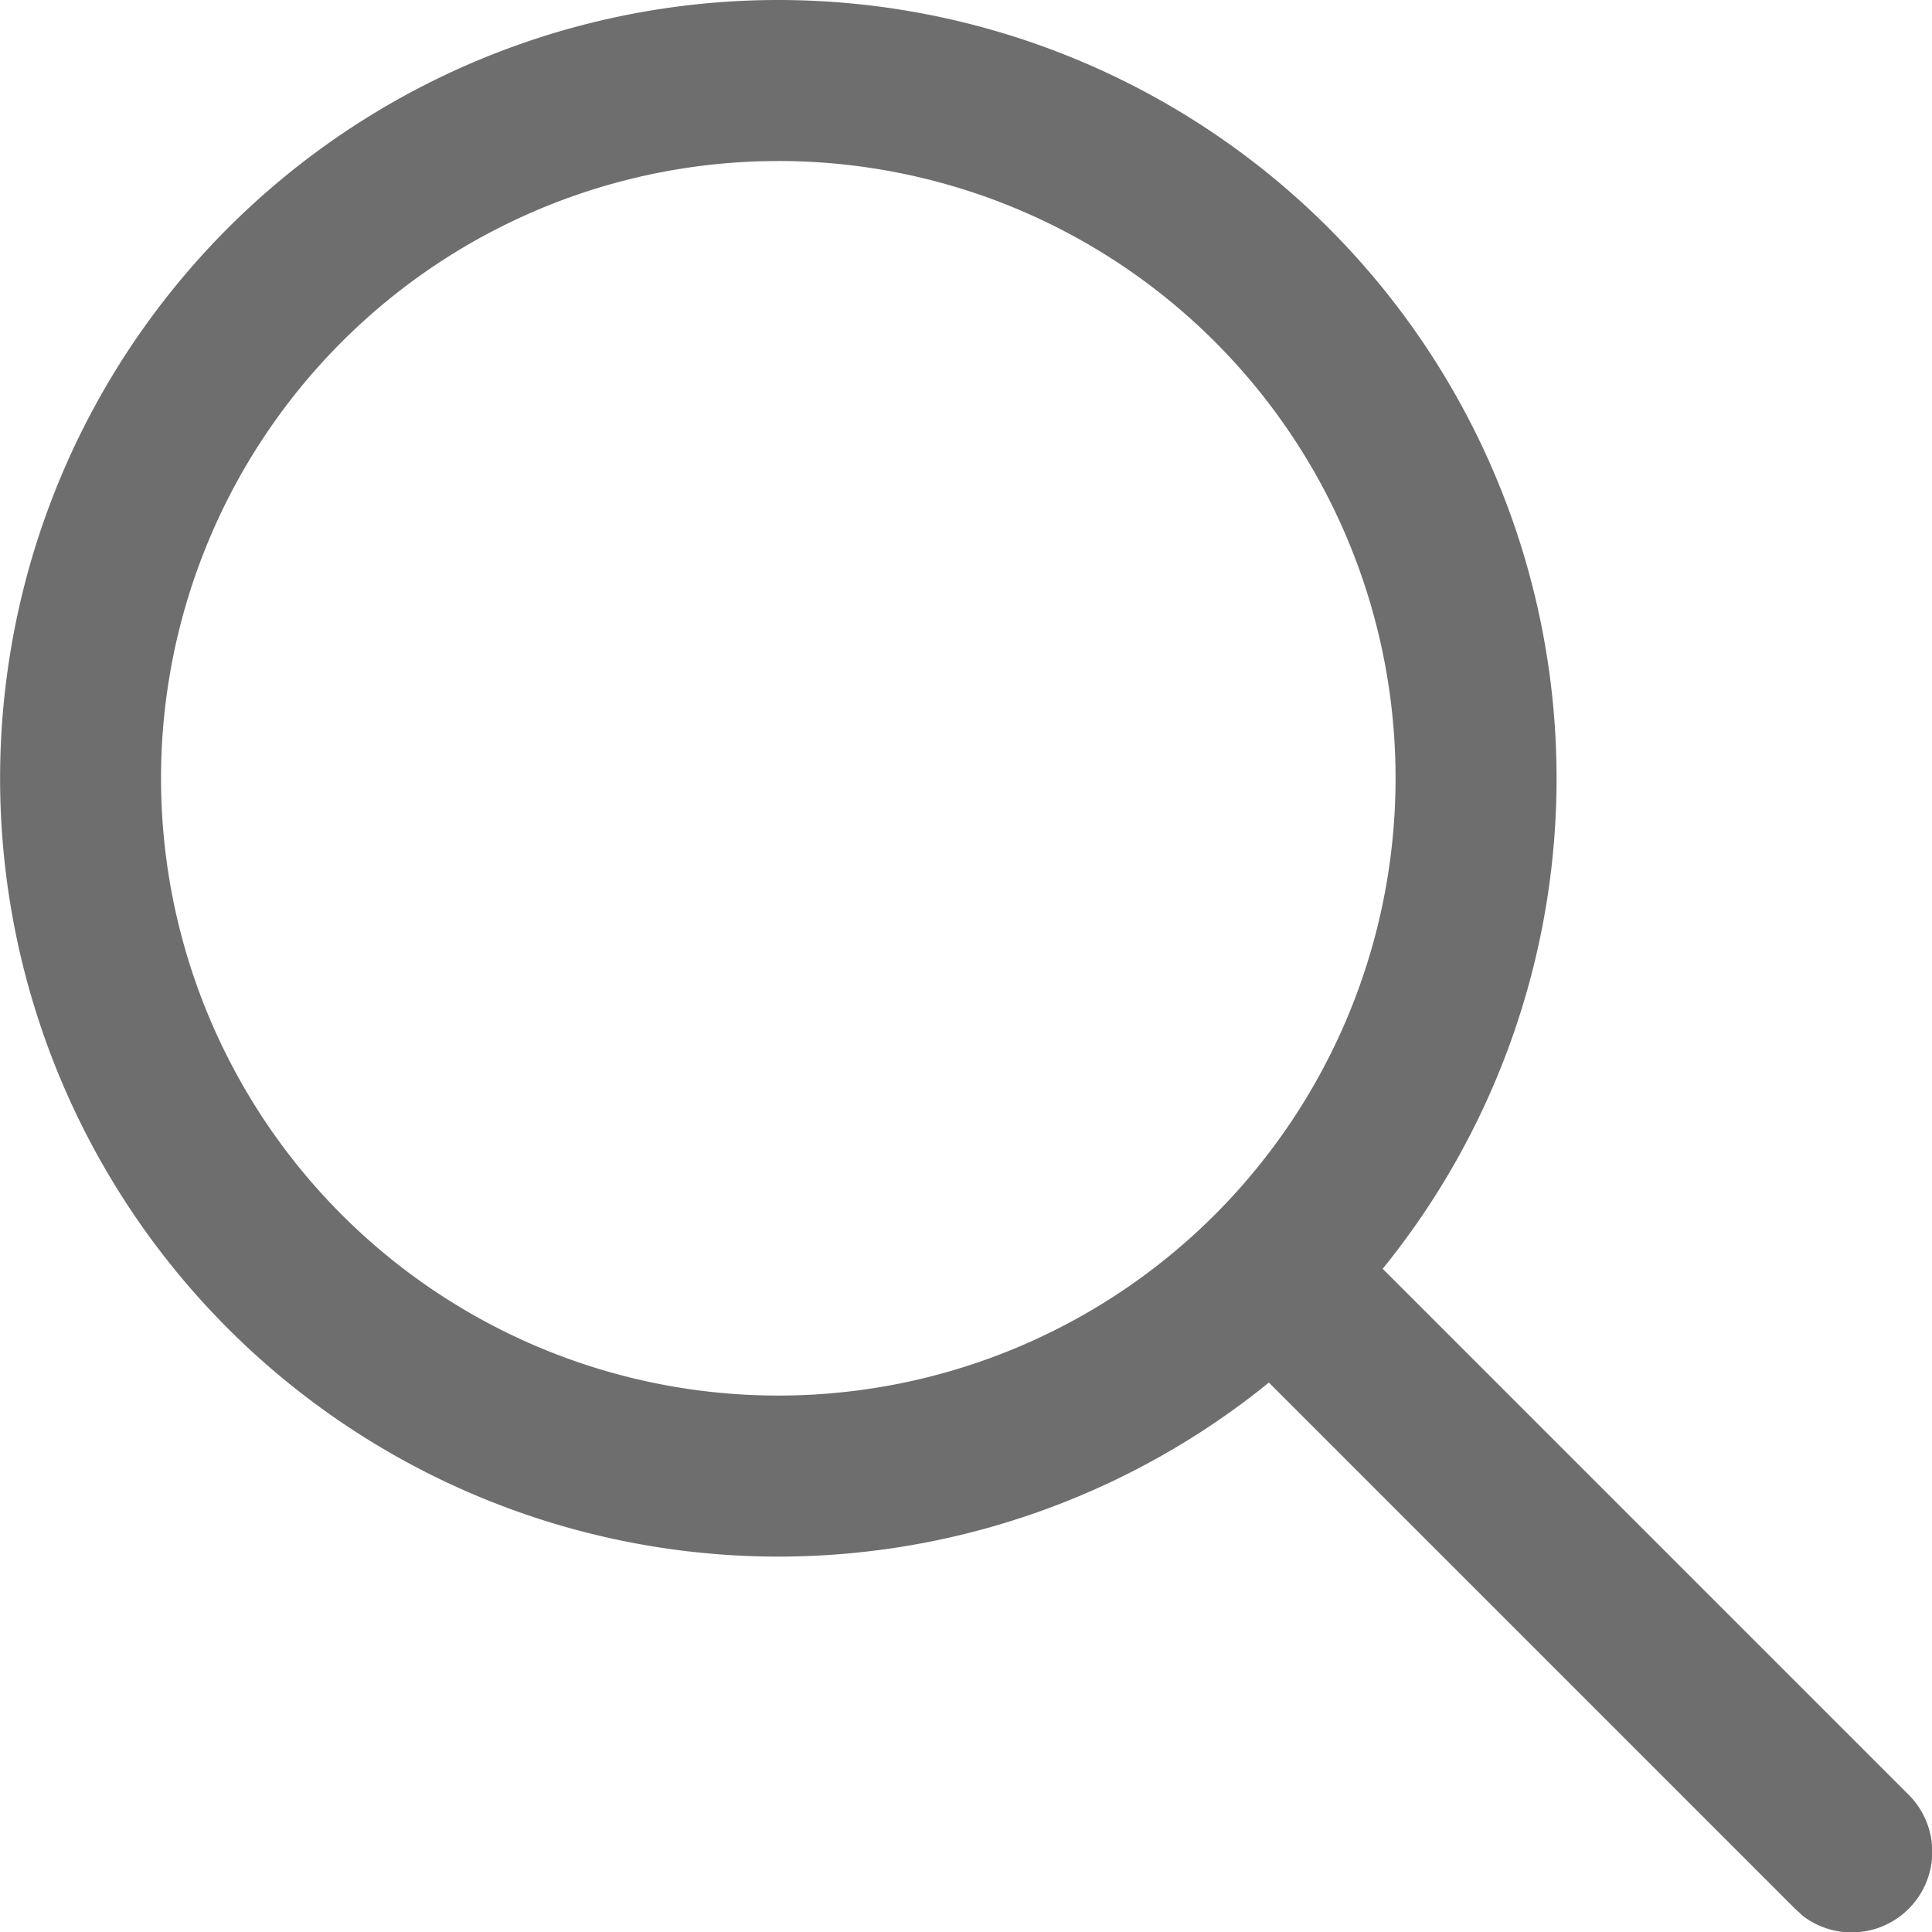
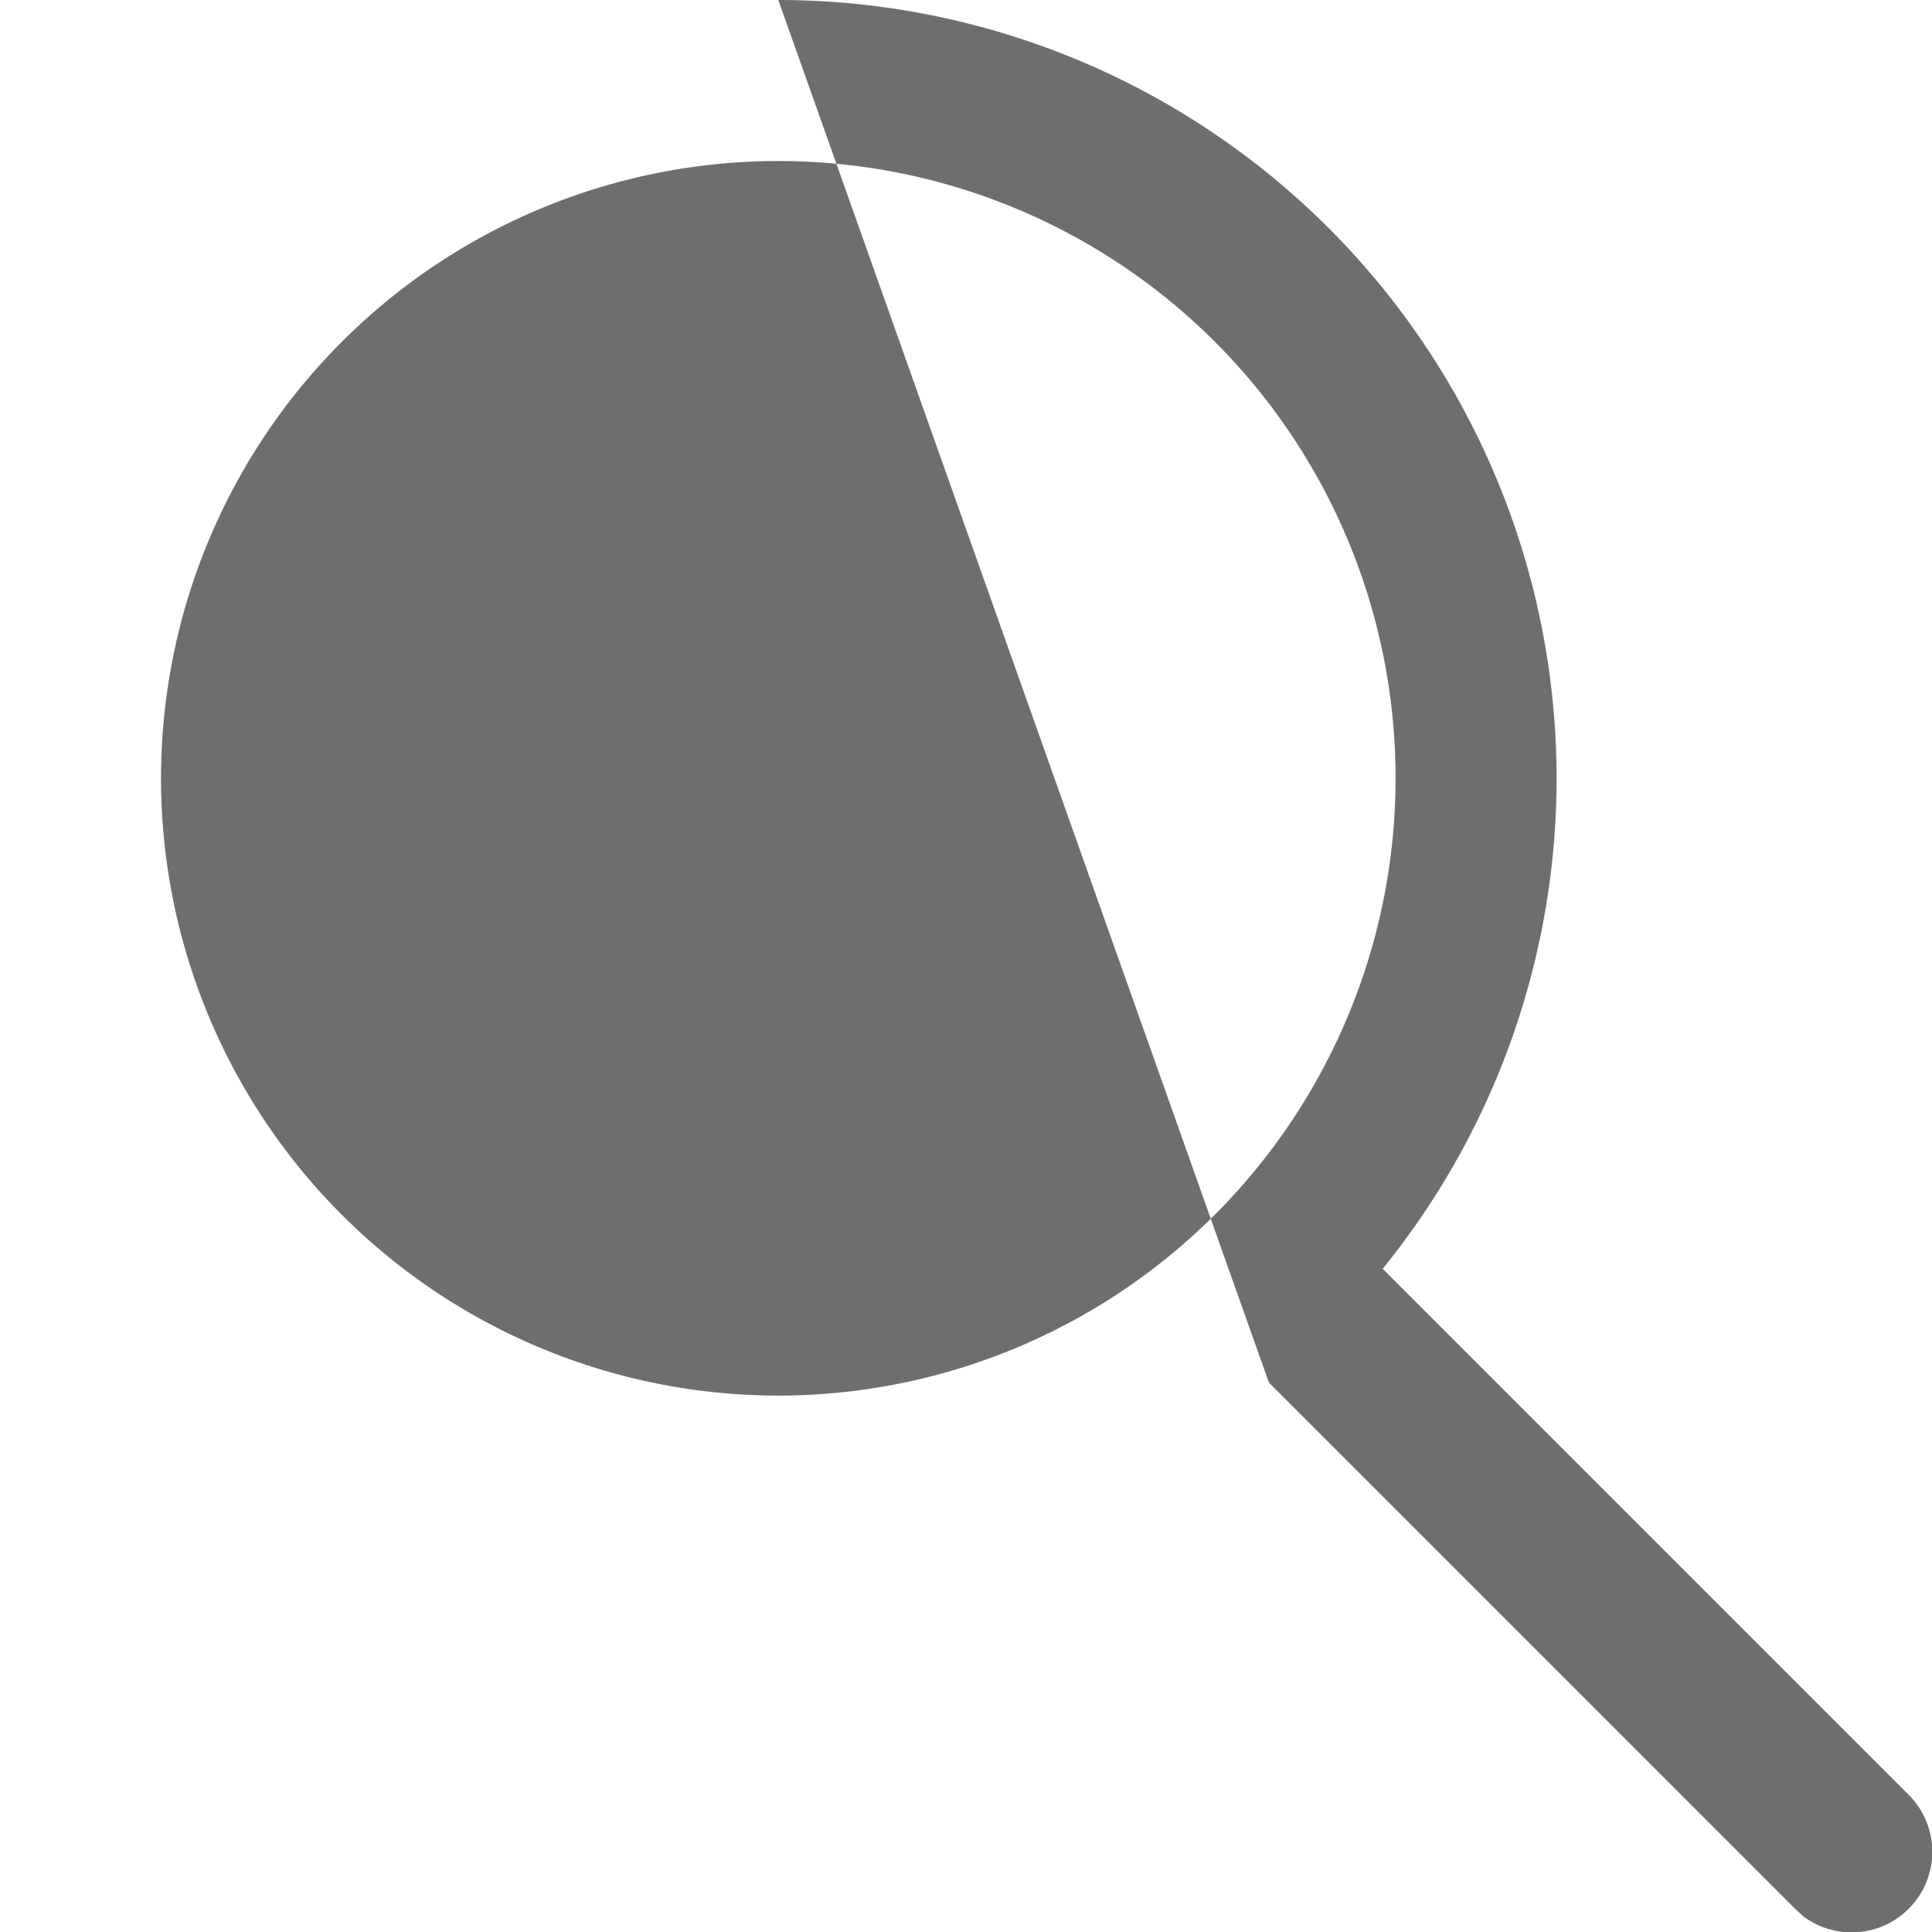
<svg xmlns="http://www.w3.org/2000/svg" width="17.997" height="18" viewBox="0 0 17.997 18">
-   <path id="Path_95" data-name="Path 95" d="M1641.25,87a7.251,7.251,0,0,1,5.63,11.819l4.9,4.9a.751.751,0,0,1-.98,1.133l-.08-.073-4.9-4.9A7.25,7.25,0,1,1,1641.25,87Zm0,1.5a5.75,5.75,0,1,0,5.75,5.75A5.747,5.747,0,0,0,1641.25,88.5Z" transform="translate(-1634 -87)" fill="#6e6e6e" />
+   <path id="Path_95" data-name="Path 95" d="M1641.25,87a7.251,7.251,0,0,1,5.63,11.819l4.9,4.9a.751.751,0,0,1-.98,1.133l-.08-.073-4.9-4.9Zm0,1.5a5.75,5.75,0,1,0,5.75,5.75A5.747,5.747,0,0,0,1641.25,88.5Z" transform="translate(-1634 -87)" fill="#6e6e6e" />
</svg>